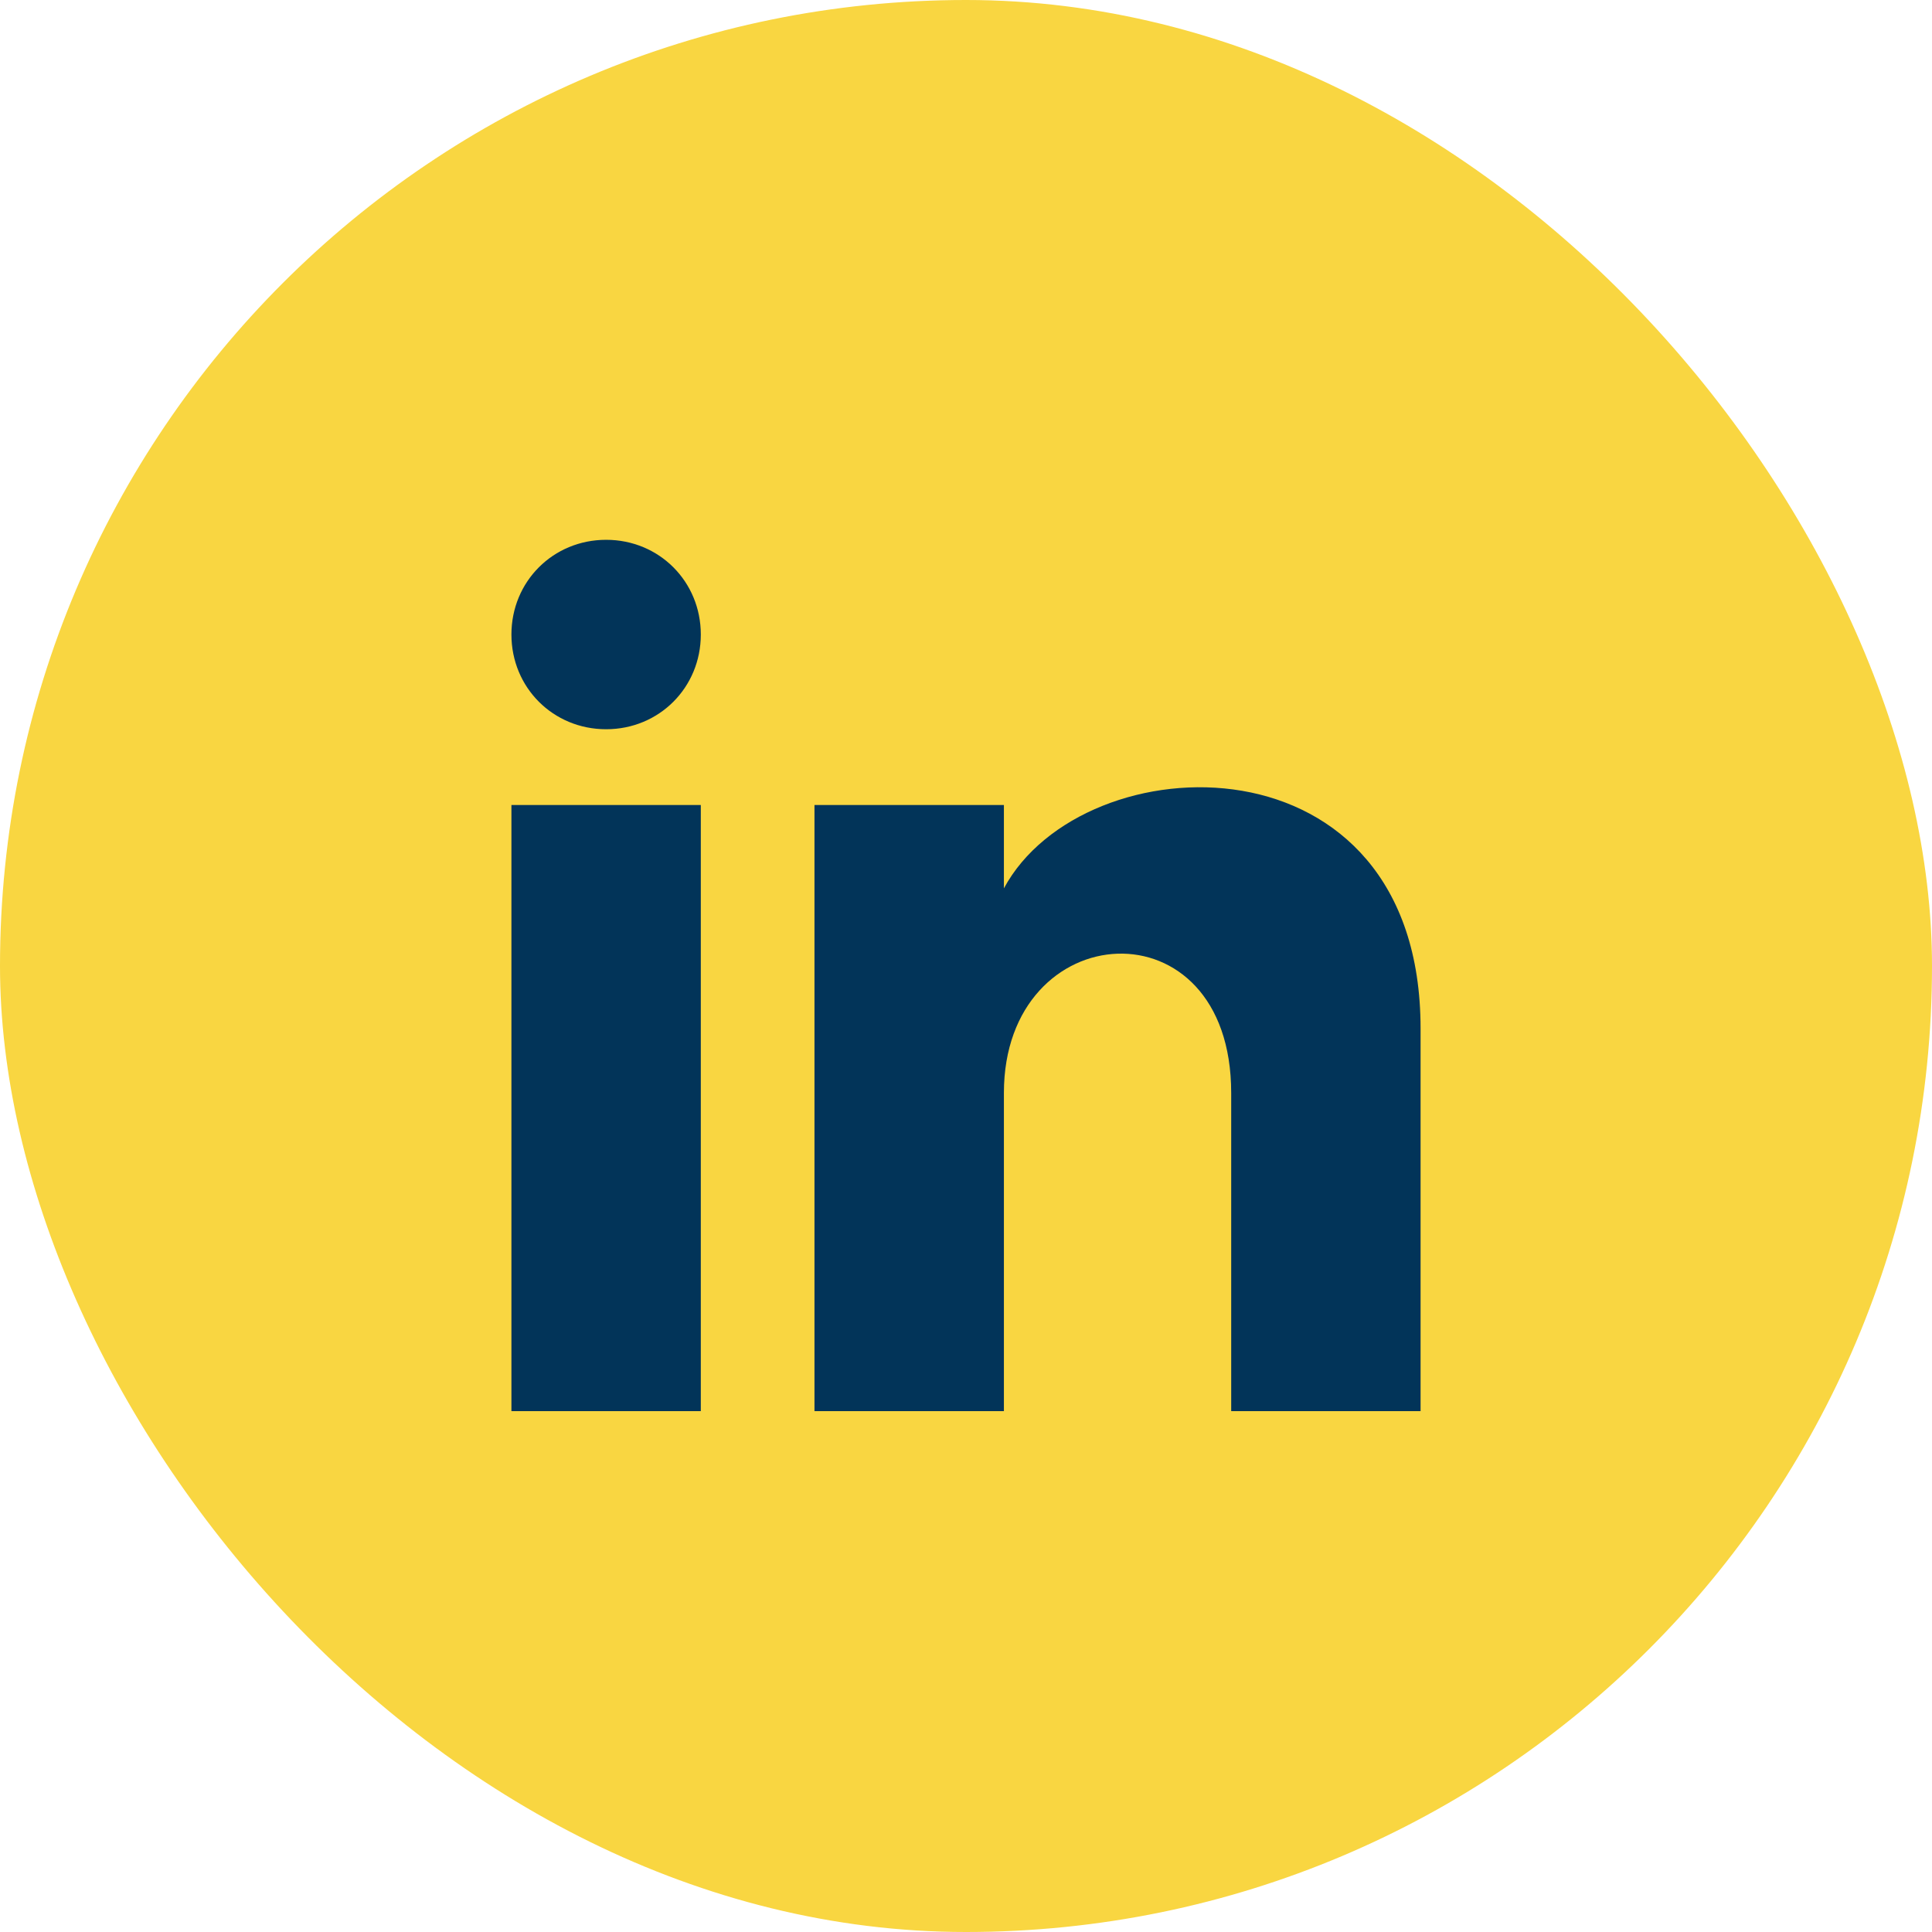
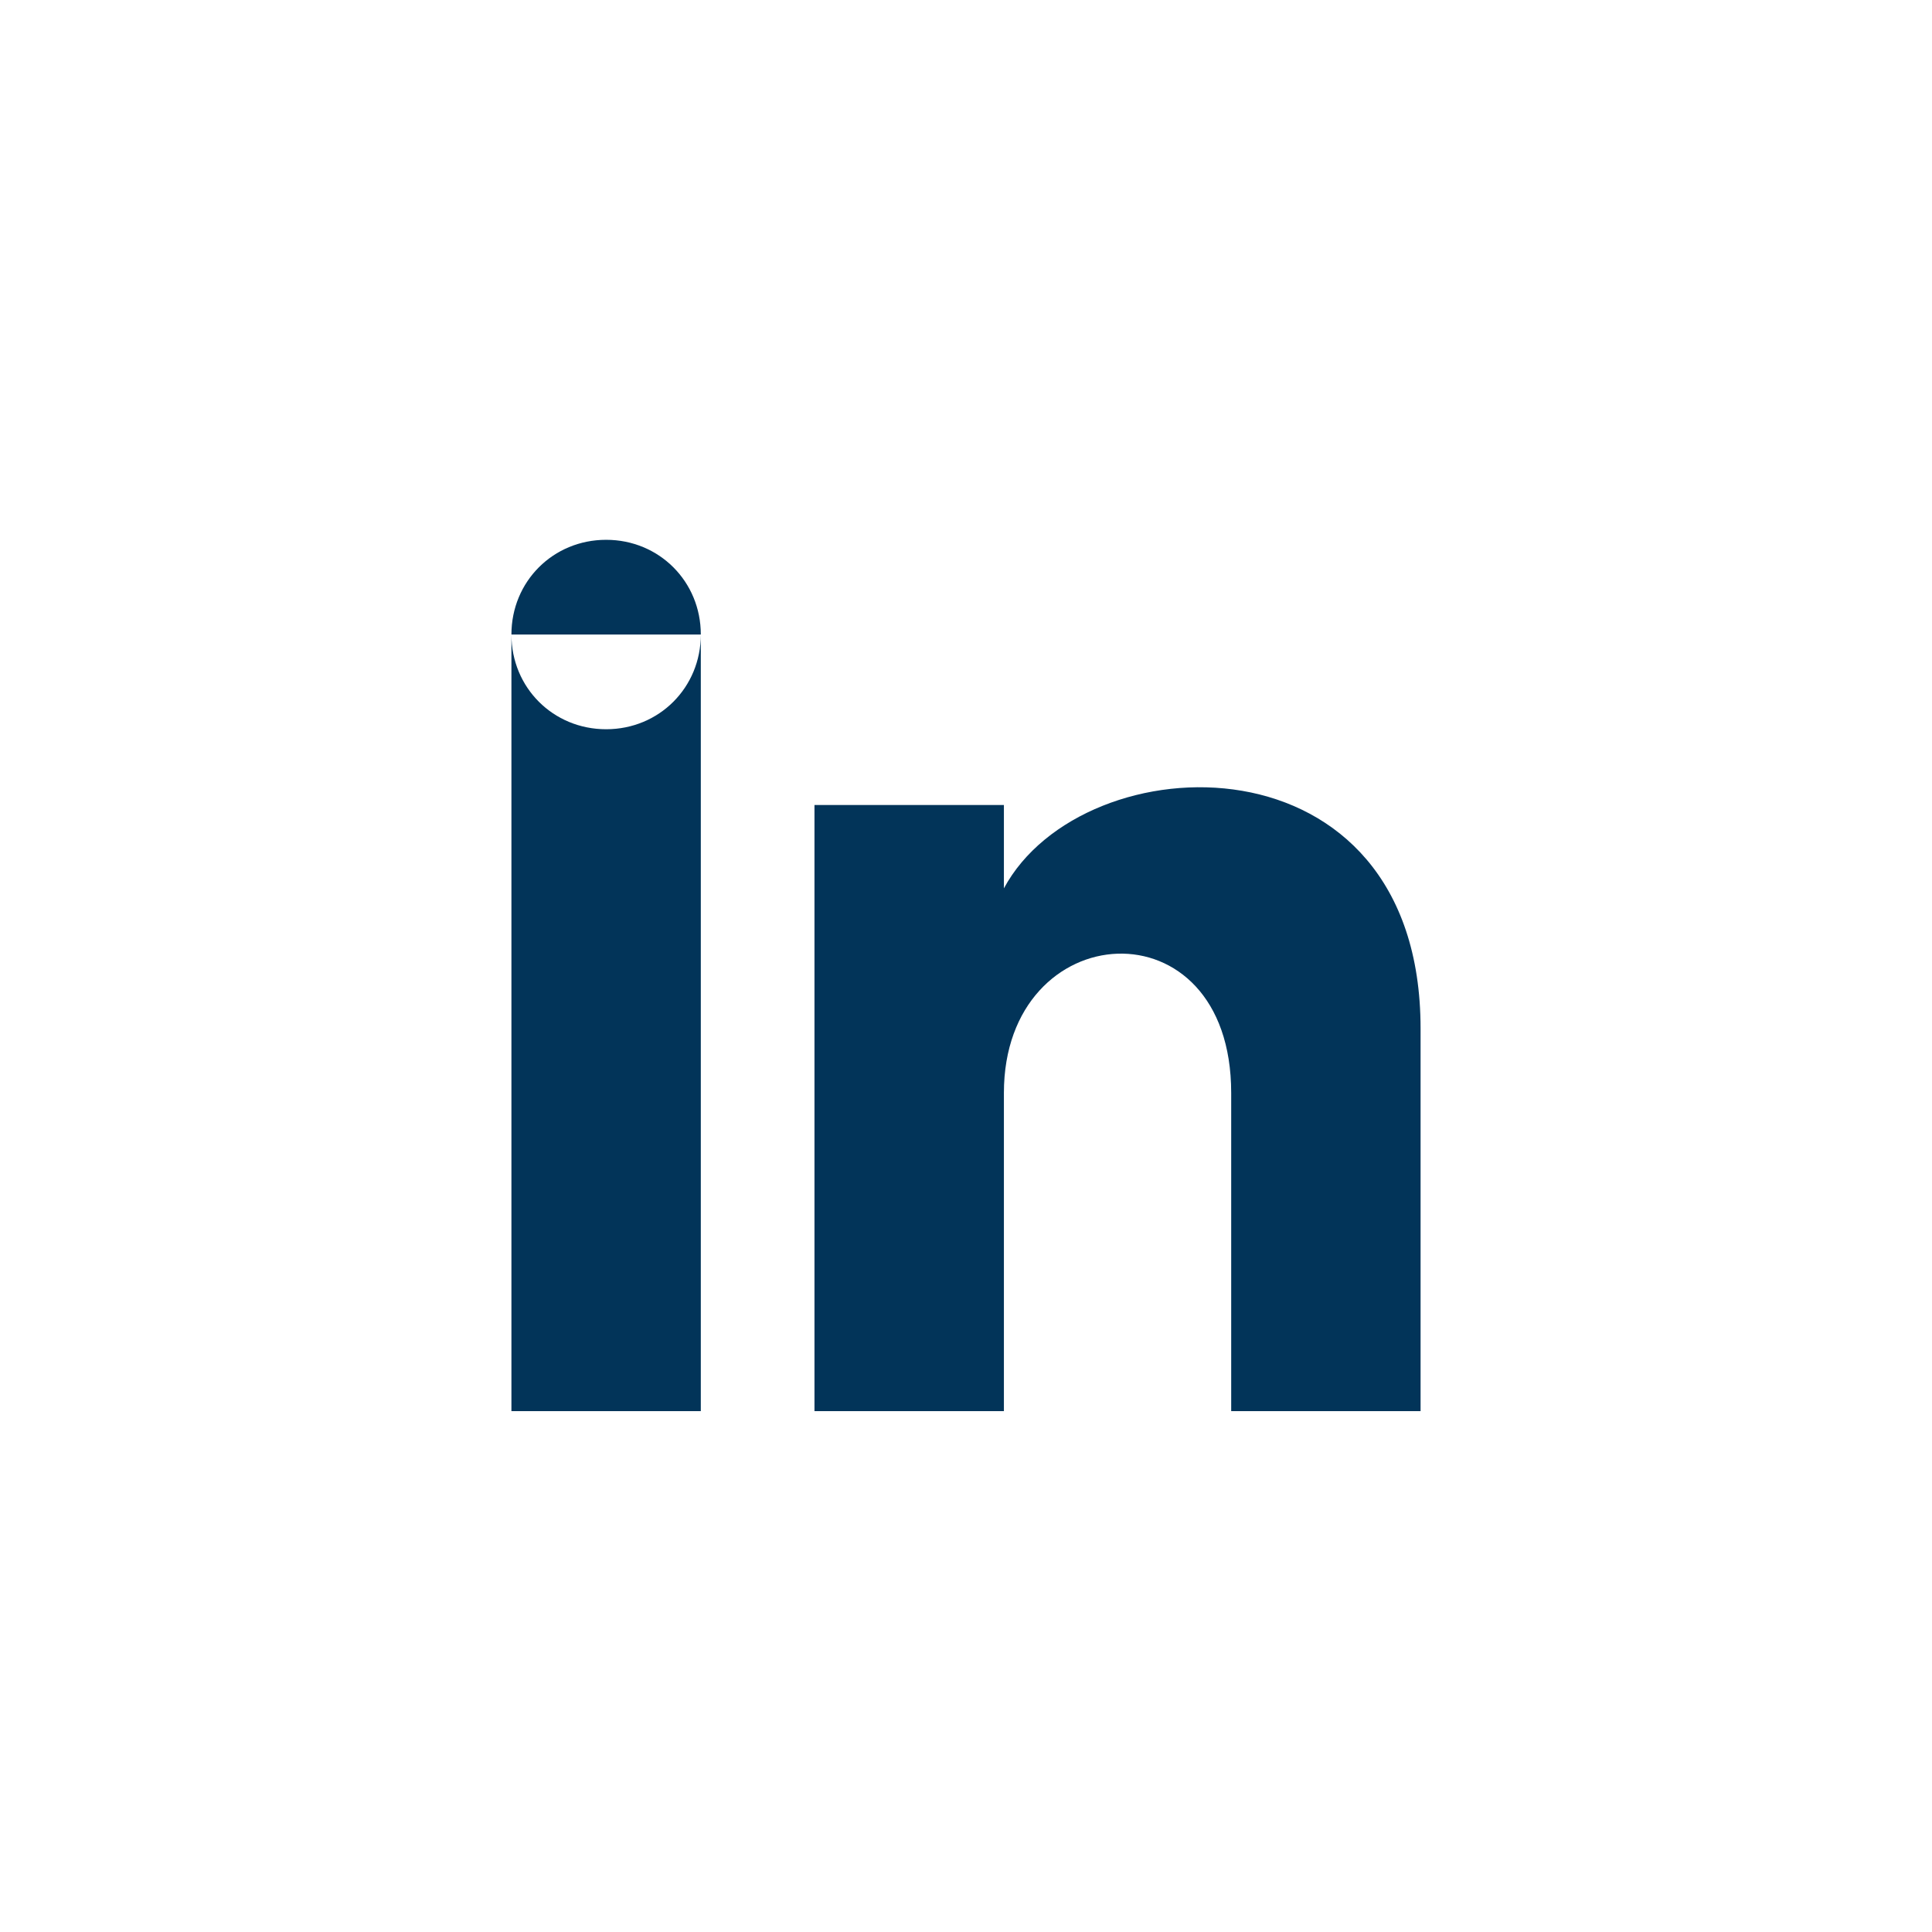
<svg xmlns="http://www.w3.org/2000/svg" width="42" height="42" viewBox="0 0 42 42" fill="none">
-   <rect width="42" height="42" rx="21" fill="#F9D641" />
-   <path d="M15.235 13.794C15.235 14.947 14.329 15.853 13.177 15.853C12.024 15.853 11.118 14.947 11.118 13.794C11.118 12.641 12.024 11.735 13.177 11.735C14.329 11.735 15.235 12.641 15.235 13.794ZM15.235 17.5H11.118V30.677H15.235V17.5ZM21.824 17.5H17.706V30.677H21.824V23.759C21.824 19.888 26.765 19.559 26.765 23.759V30.677H30.882V22.359C30.882 15.853 23.553 16.1 21.824 19.312V17.5Z" fill="#023459" />
+   <path d="M15.235 13.794C15.235 14.947 14.329 15.853 13.177 15.853C12.024 15.853 11.118 14.947 11.118 13.794C11.118 12.641 12.024 11.735 13.177 11.735C14.329 11.735 15.235 12.641 15.235 13.794ZH11.118V30.677H15.235V17.5ZM21.824 17.5H17.706V30.677H21.824V23.759C21.824 19.888 26.765 19.559 26.765 23.759V30.677H30.882V22.359C30.882 15.853 23.553 16.1 21.824 19.312V17.5Z" fill="#023459" />
</svg>